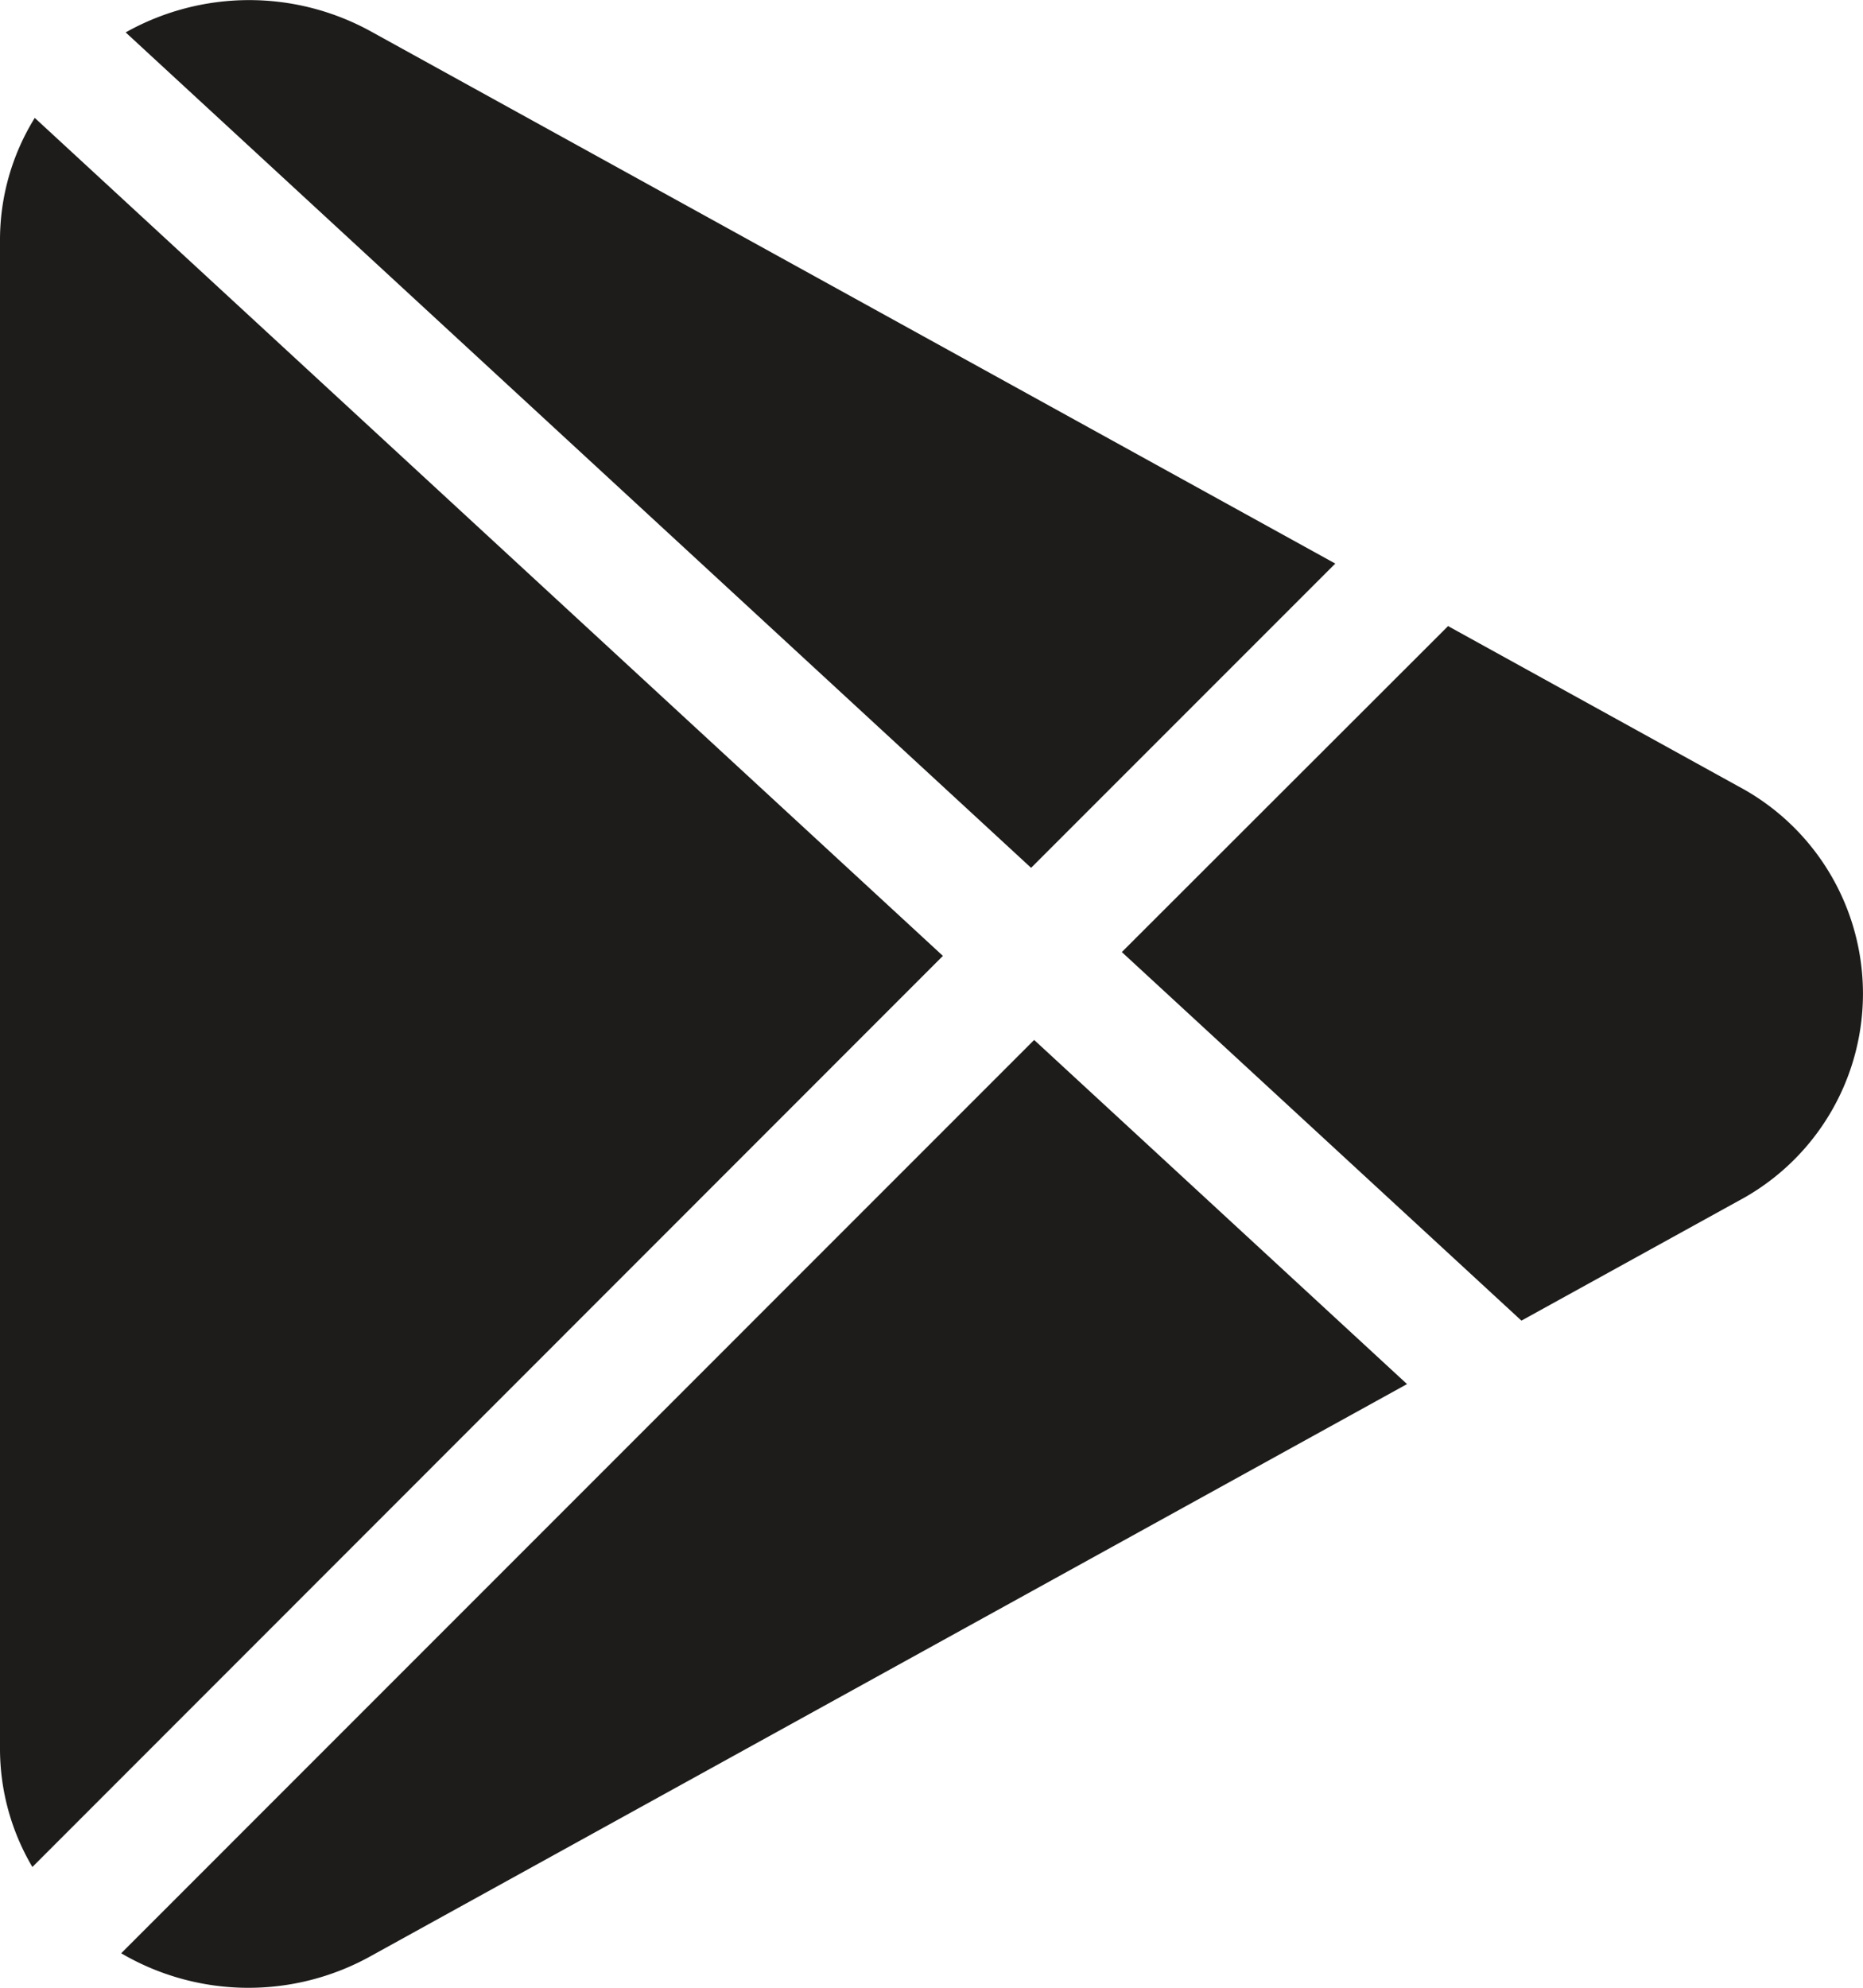
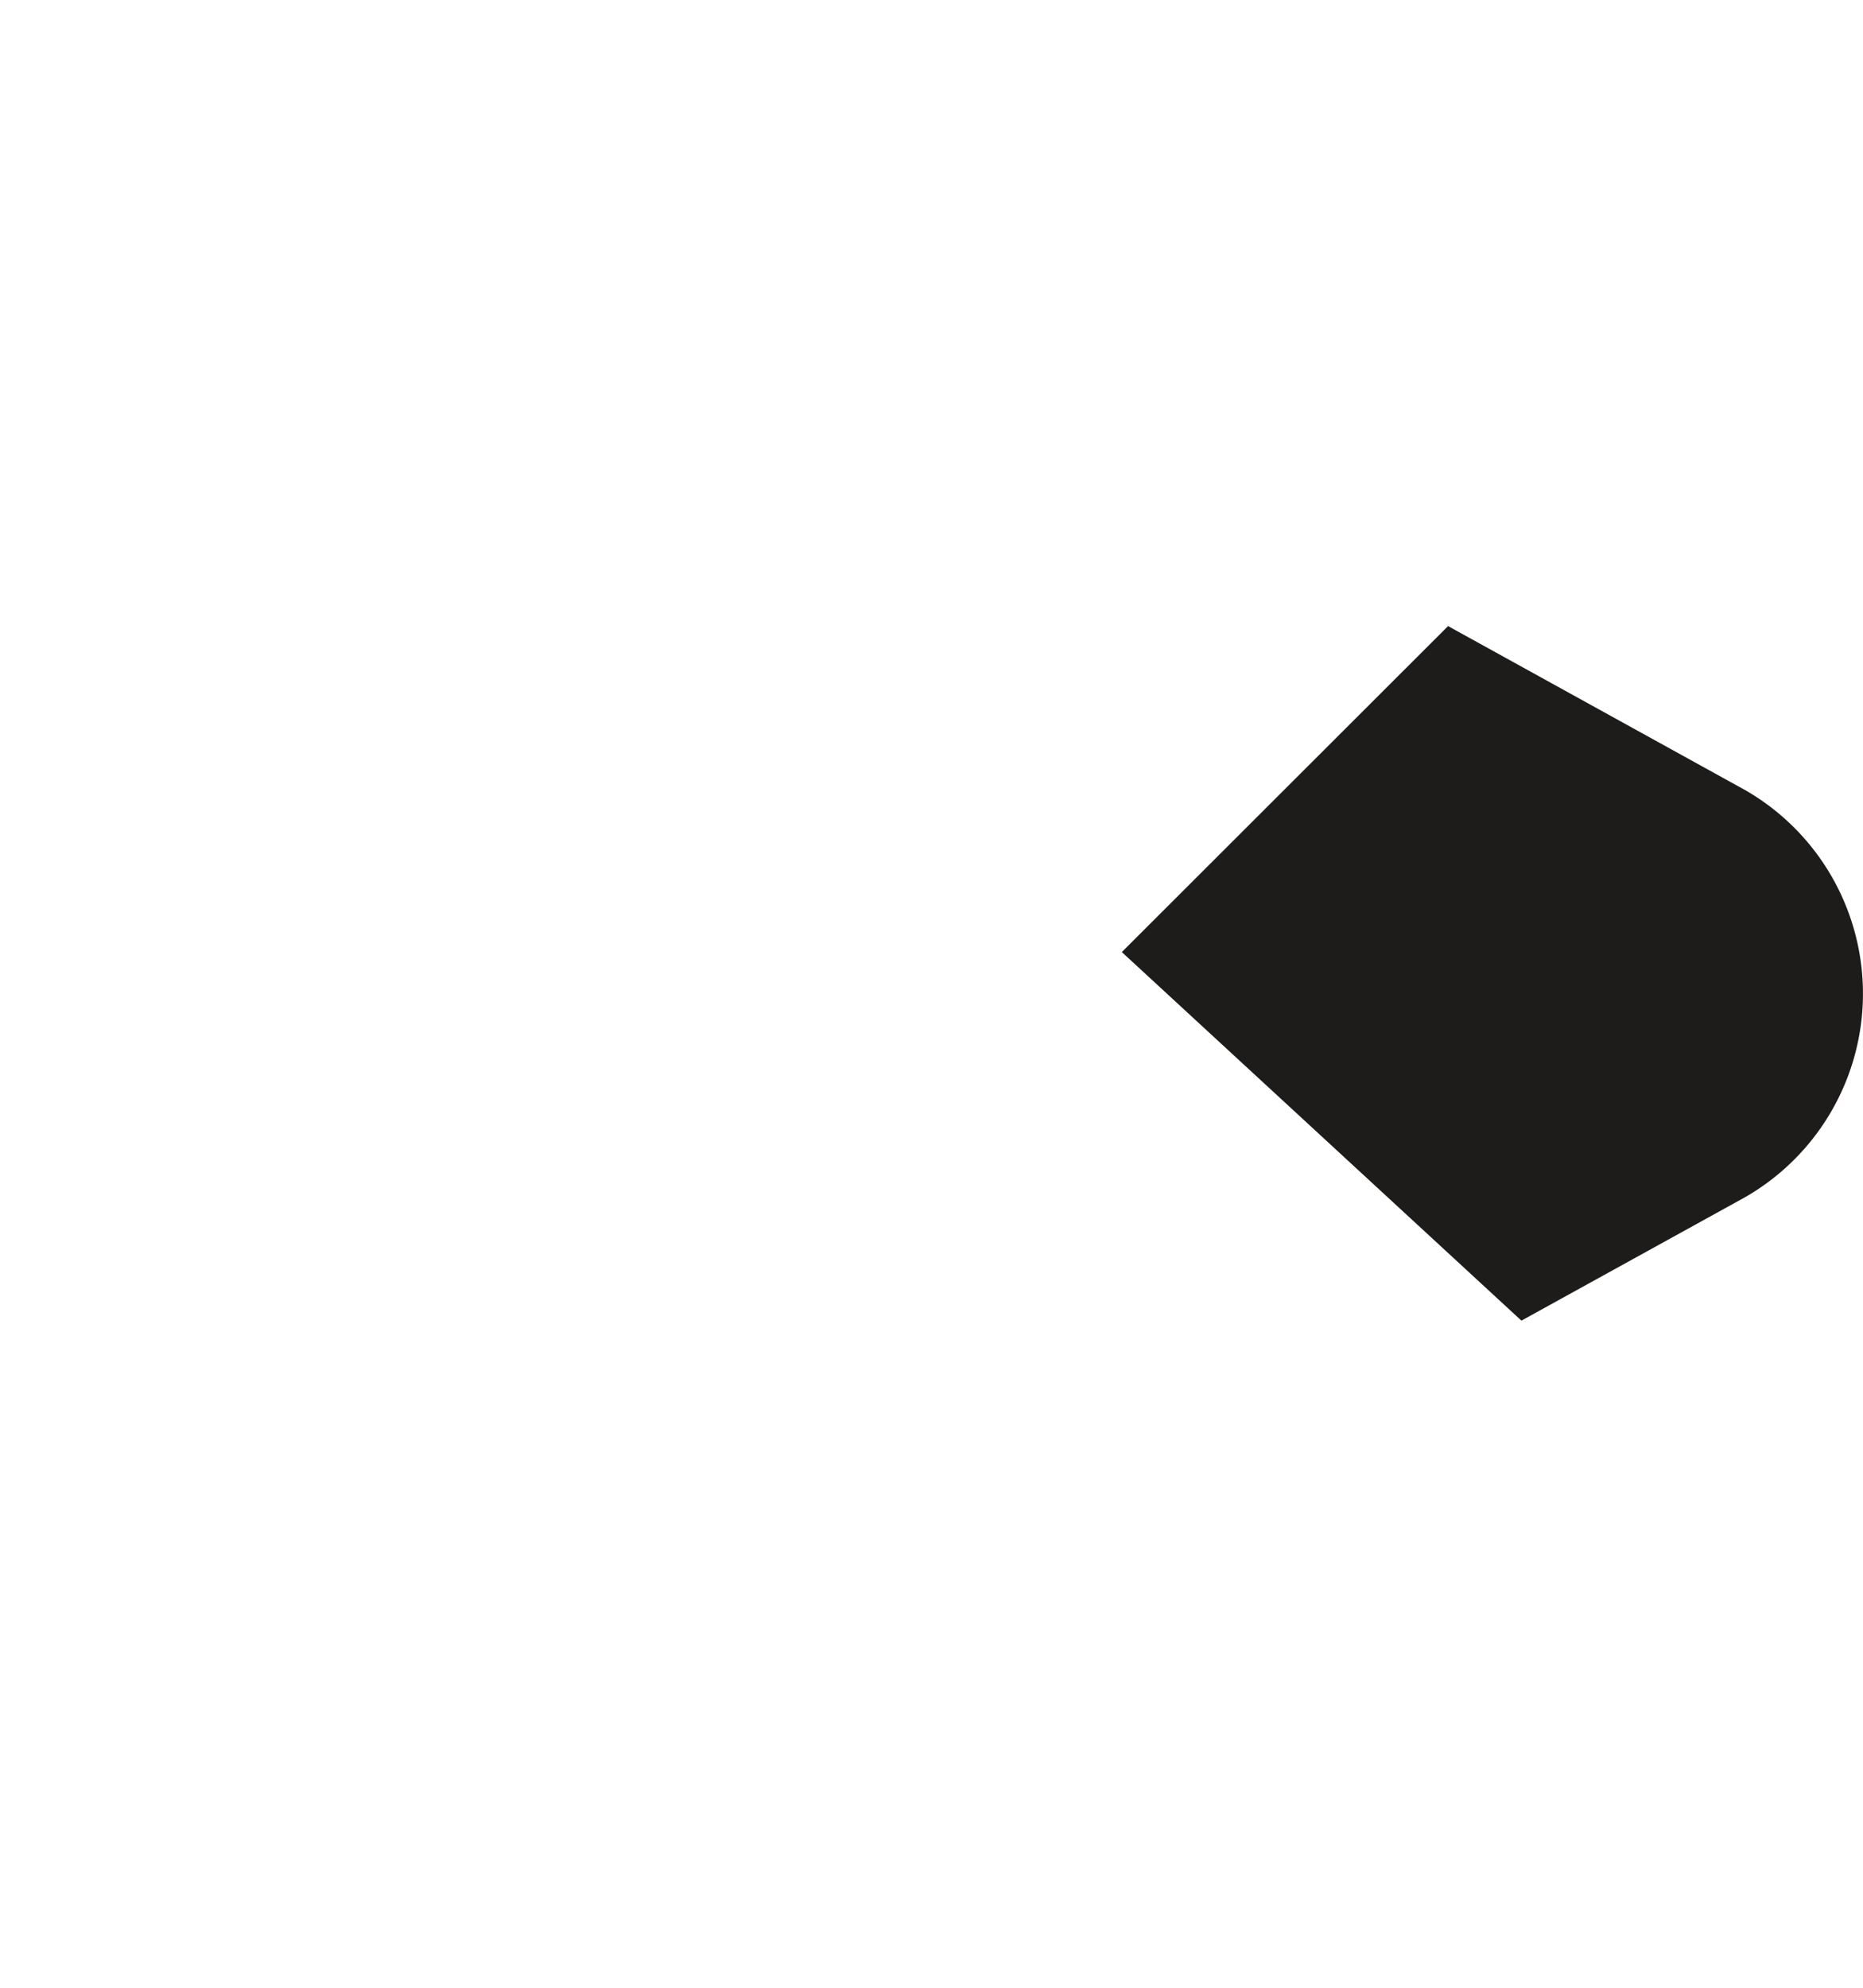
<svg xmlns="http://www.w3.org/2000/svg" id="icon-app-2" width="21.969" height="23.434" viewBox="0 0 21.969 23.434">
  <g id="Group_1494" data-name="Group 1494" transform="translate(1.478 0)">
    <g id="Group_1493" data-name="Group 1493">
-       <path id="Path_96" data-name="Path 96" d="M51.206.375a2.975,2.975,0,0,0-2.9.007l10.677,9.849,3.587-3.587Z" transform="translate(-48.302 0)" fill="#1d1c1b" />
-     </g>
+       </g>
  </g>
  <g id="Group_1496" data-name="Group 1496" transform="translate(0 1.39)">
    <g id="Group_1495" data-name="Group 1495">
-       <path id="Path_97" data-name="Path 97" d="M16.424,30.365a2.731,2.731,0,0,0-.41,1.431V49.585a2.74,2.74,0,0,0,.382,1.4L27.133,40.244Z" transform="translate(-16.014 -30.365)" fill="#1d1c1b" />
-     </g>
+       </g>
  </g>
  <g id="Group_1498" data-name="Group 1498" transform="translate(13.231 7.381)">
    <g id="Group_1497" data-name="Group 1497">
      <path id="Path_98" data-name="Path 98" d="M312.368,163.165l-3.421-1.888L305.1,165.12l4.712,4.345,2.556-1.41a2.767,2.767,0,0,0,0-4.89Z" transform="translate(-305.102 -161.277)" fill="#1d1c1b" />
    </g>
  </g>
  <g id="Group_1500" data-name="Group 1500" transform="translate(1.429 12.261)">
    <g id="Group_1499" data-name="Group 1499">
-       <path id="Path_99" data-name="Path 99" d="M58.012,267.9,47.246,278.667a2.969,2.969,0,0,0,2.953.028l12.21-6.738Z" transform="translate(-47.246 -267.901)" fill="#1d1c1b" />
-     </g>
+       </g>
  </g>
</svg>